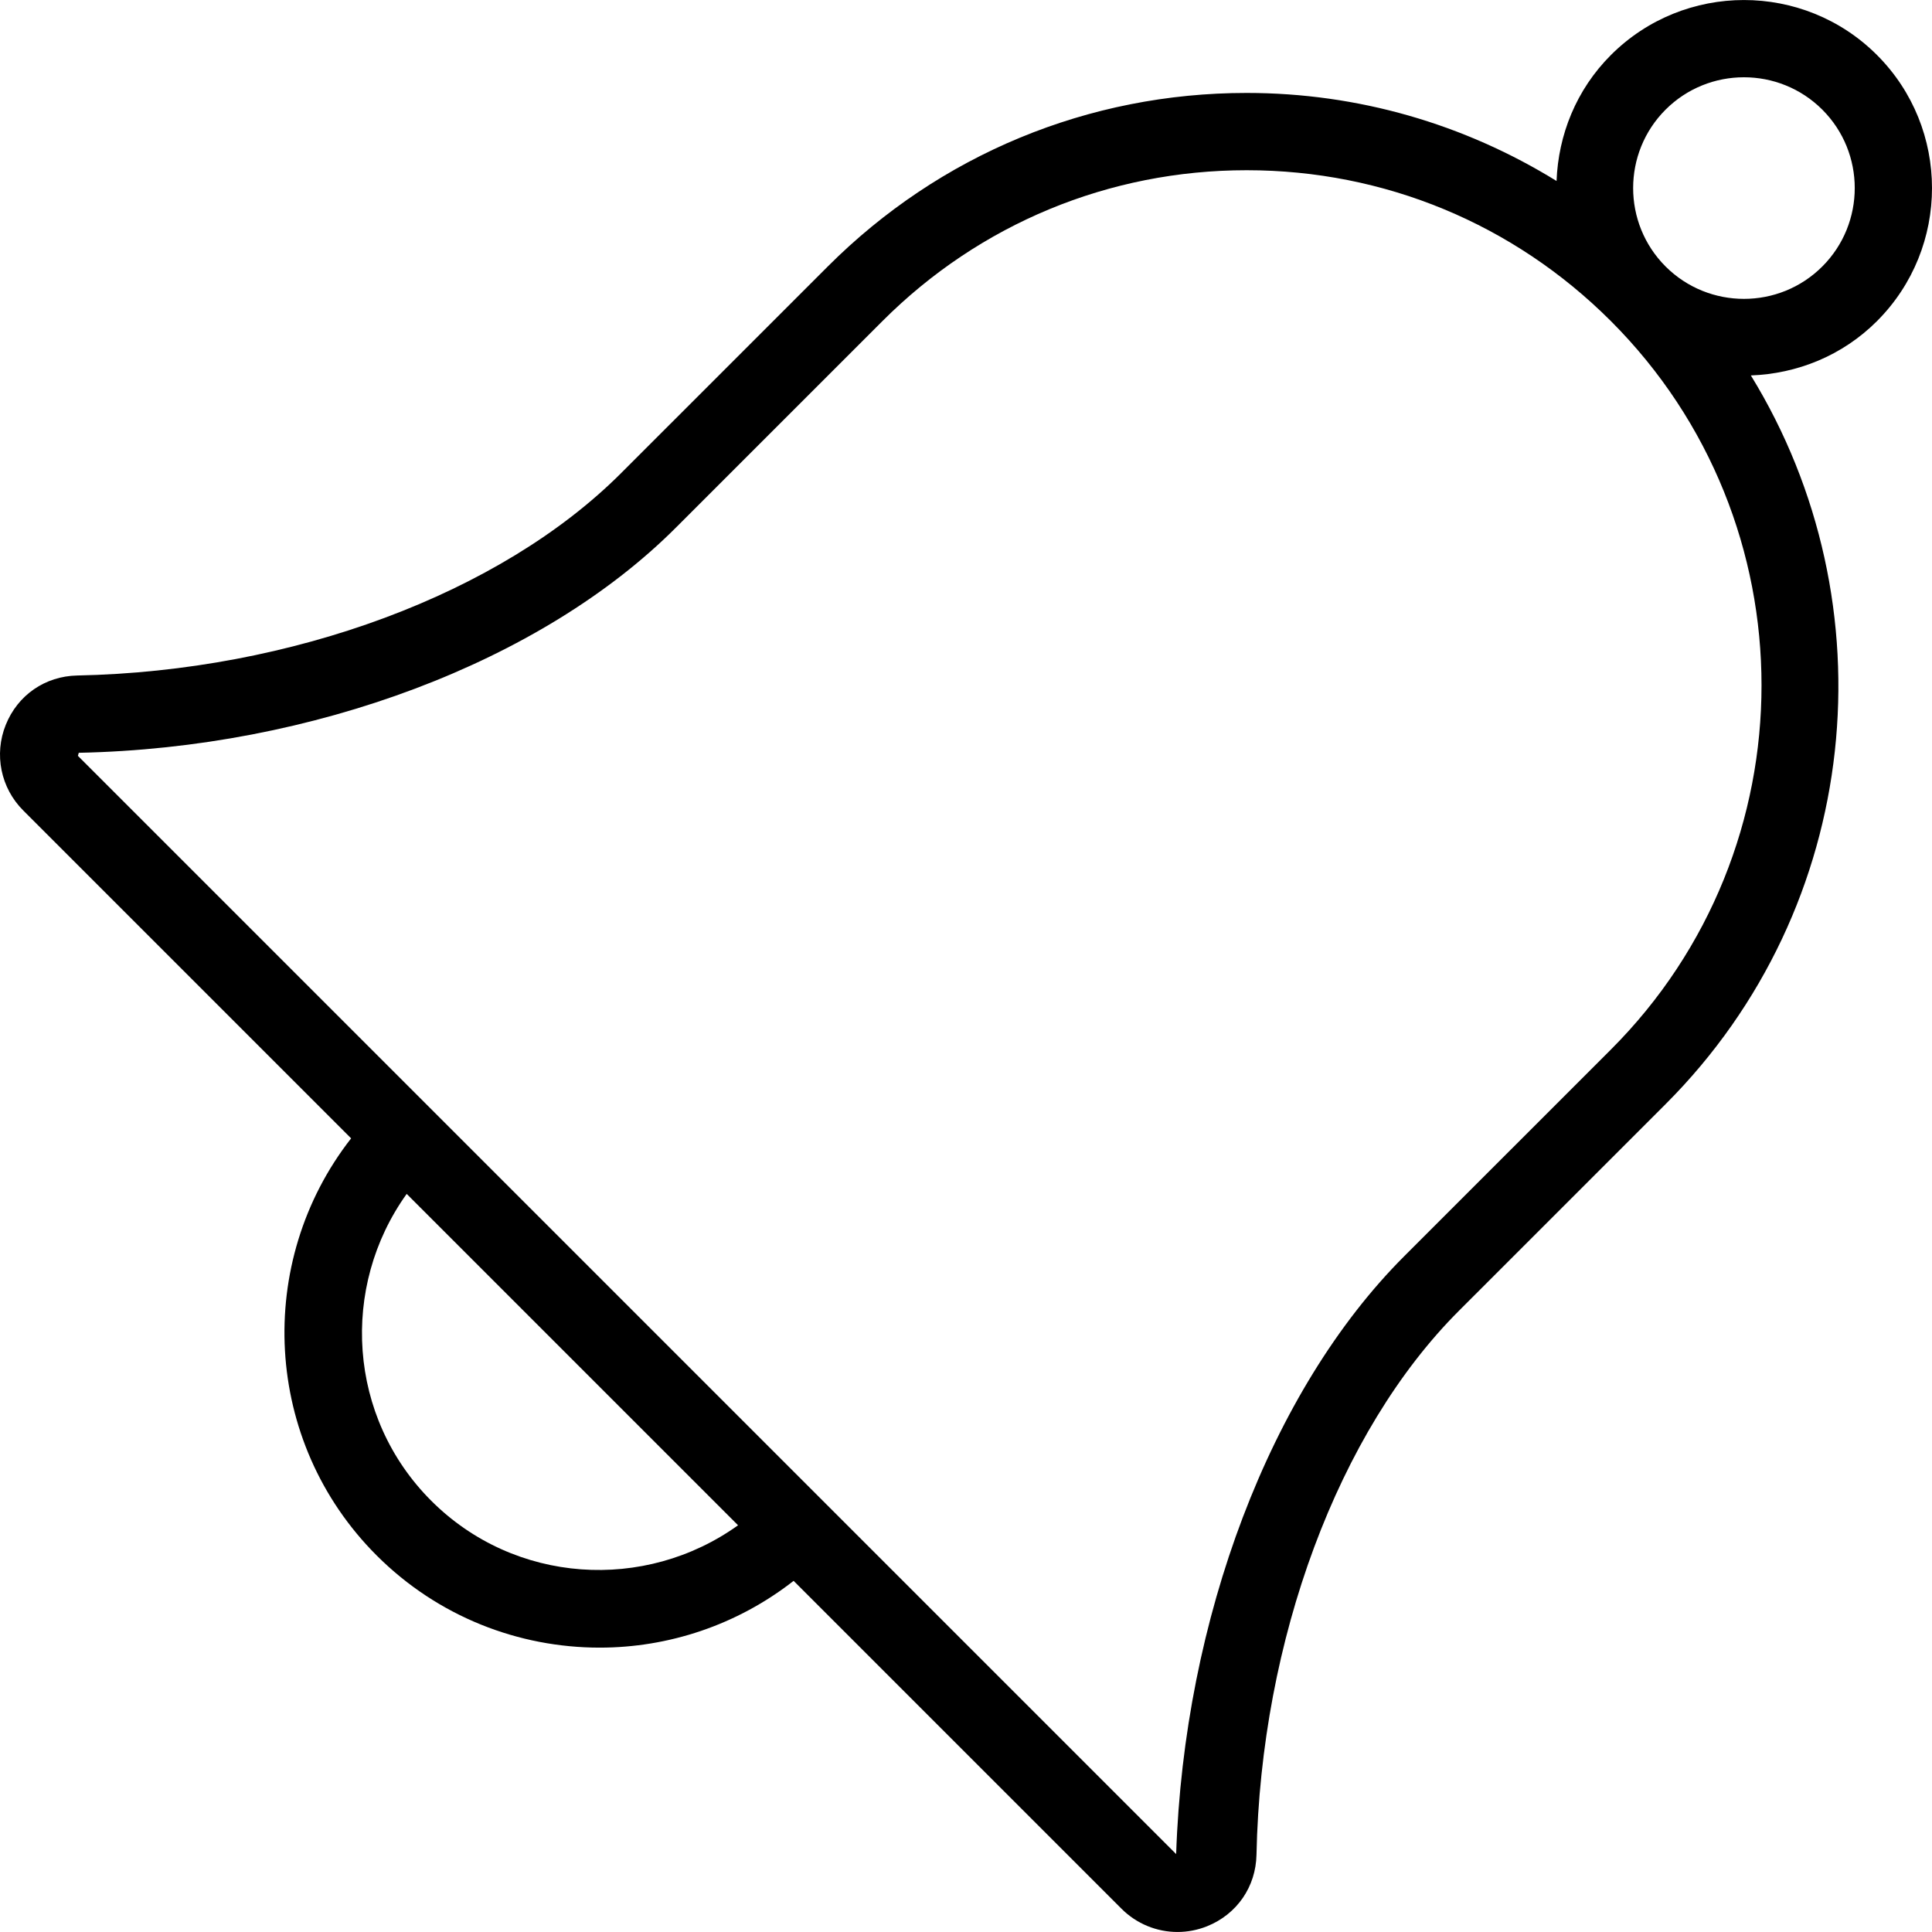
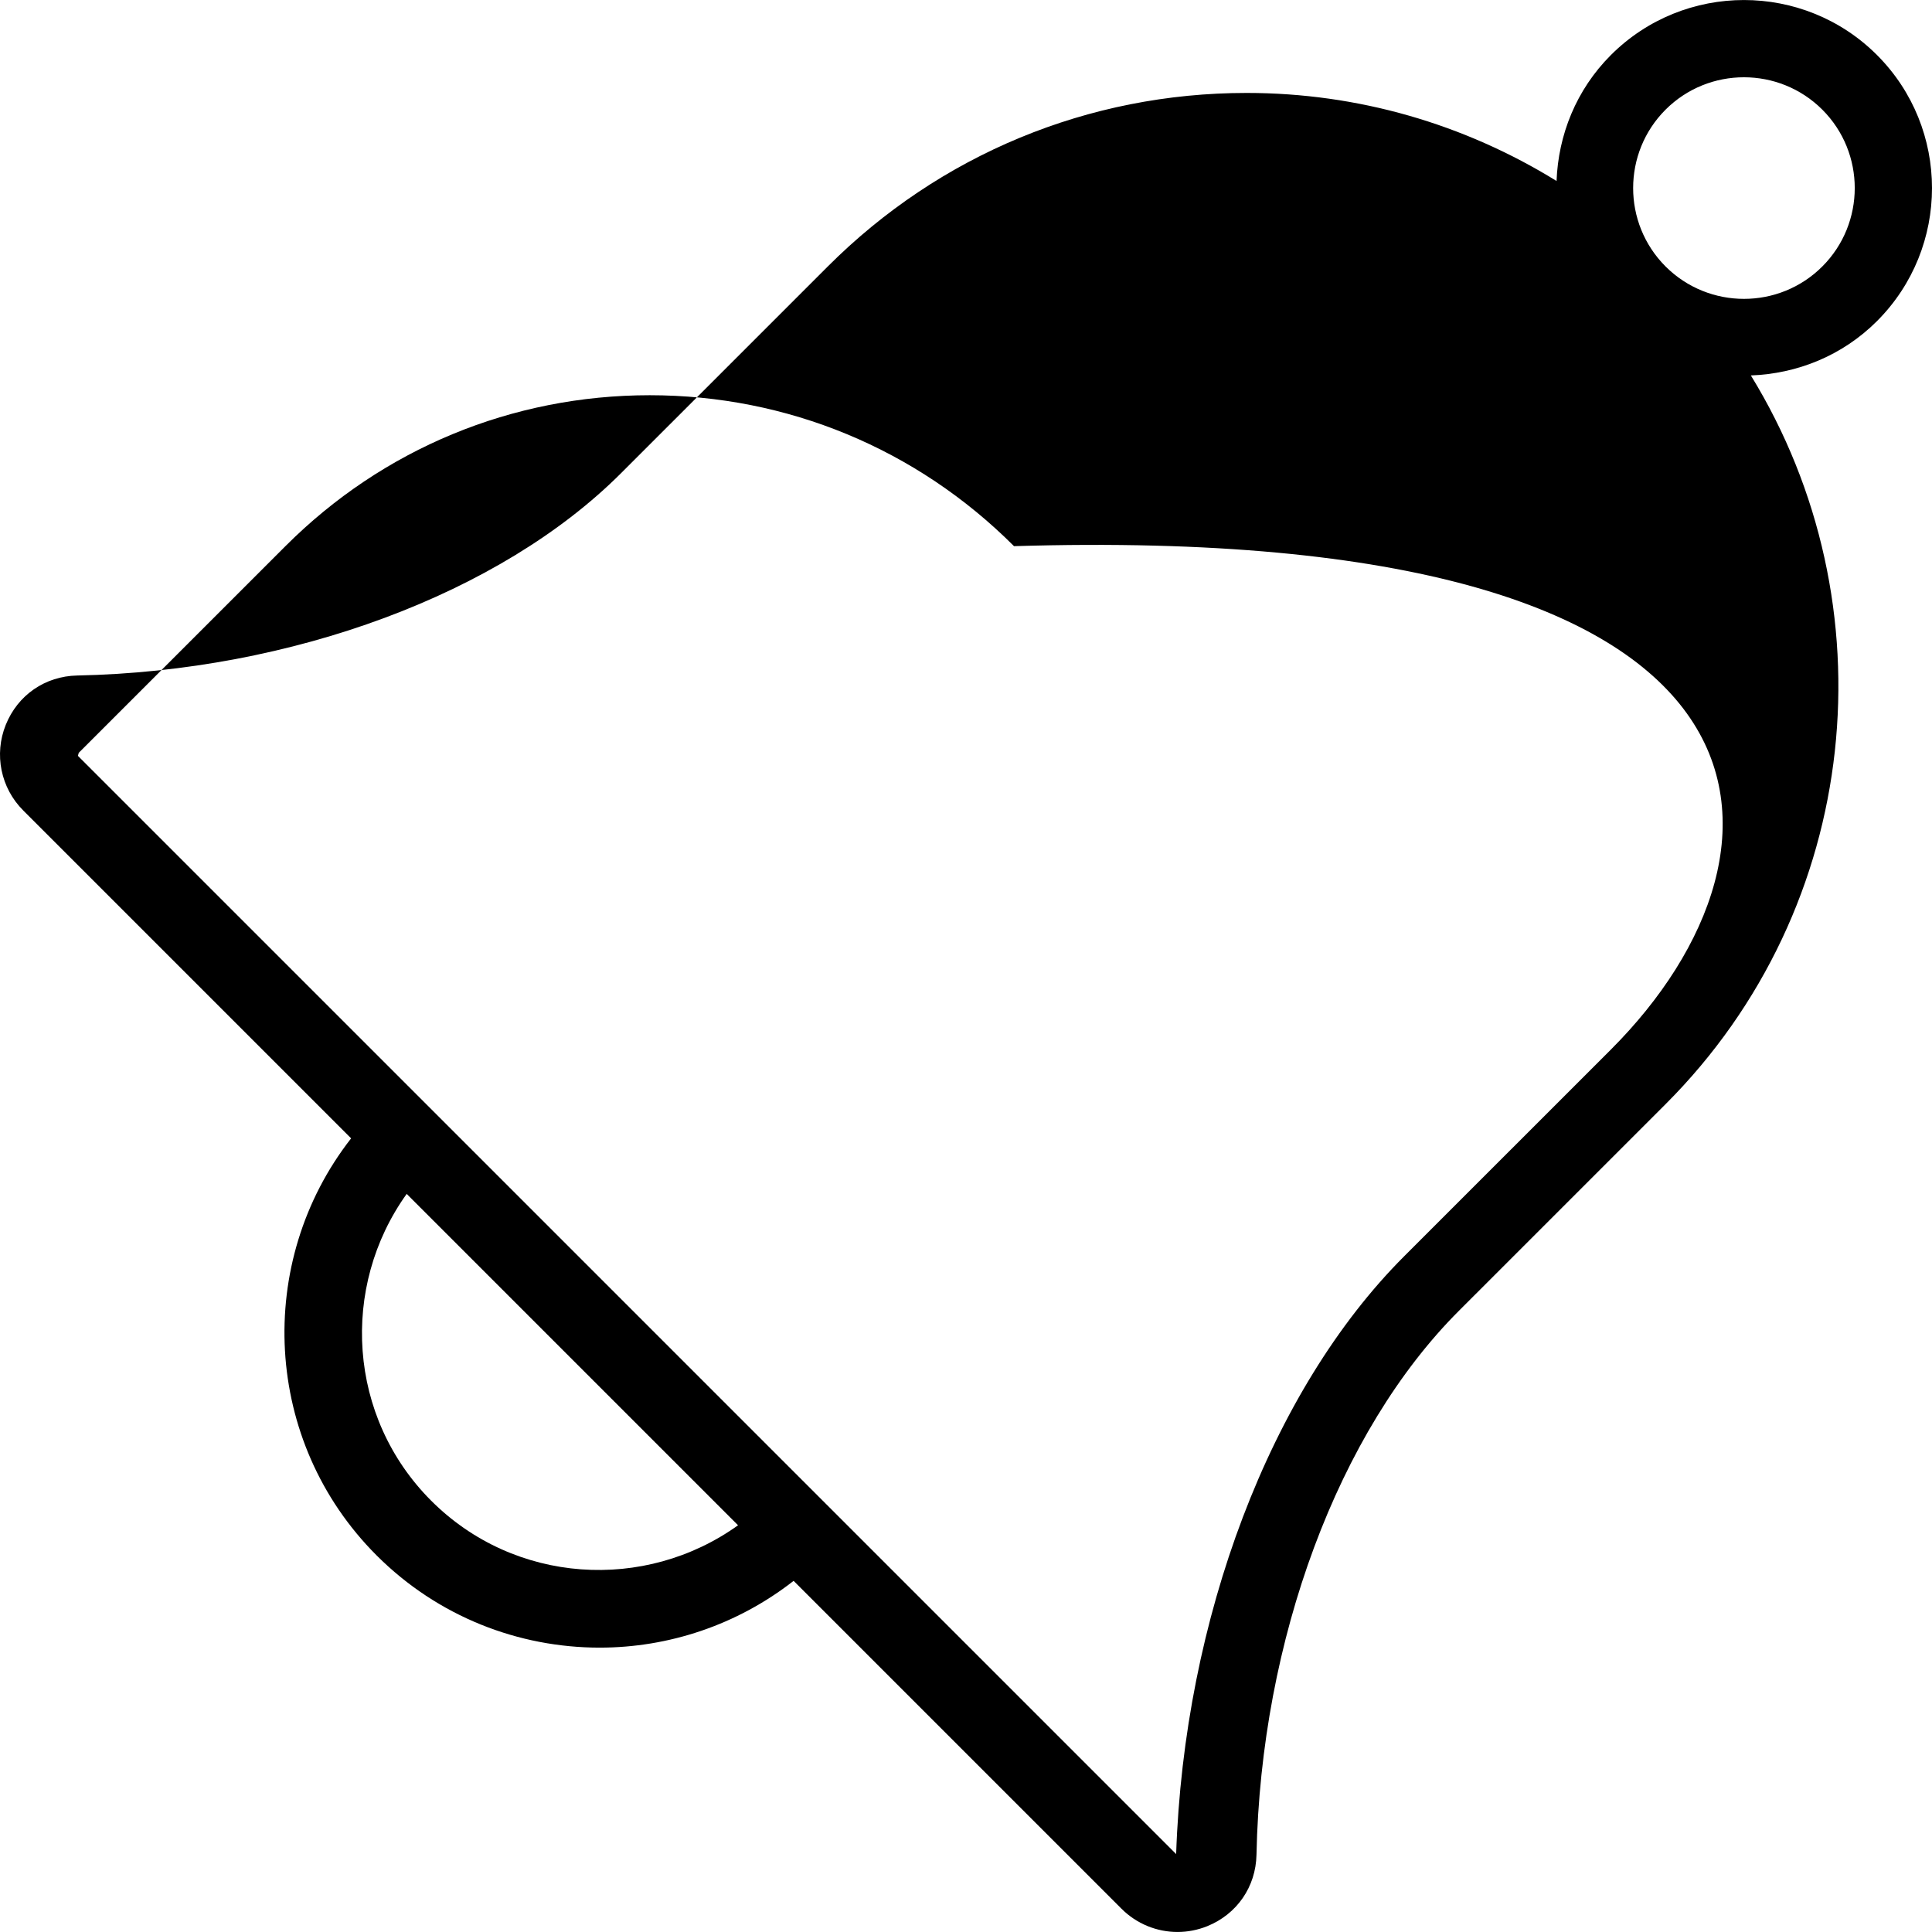
<svg xmlns="http://www.w3.org/2000/svg" fill="#000000" height="800px" width="800px" version="1.1" id="Layer_1" viewBox="0 0 492.283 492.283" xml:space="preserve">
  <g>
    <g>
-       <path d="M478.264,14.017c-18.692-18.683-49.106-18.678-67.798,0.005c-8.885,8.885-13.409,20.428-13.847,32.093    c-23.535-14.52-50.612-22.434-78.961-22.434c-40.317,0-78.221,15.702-106.731,44.212l-52.673,52.668    c-30.702,30.697-83.798,50.457-138.587,51.562c-8.173,0.168-15.154,4.986-18.202,12.577c-3.029,7.519-1.279,16.087,4.462,21.817    l83.54,83.54c-24.62,31.514-22.497,77.277,6.489,106.263c15.673,15.673,36.26,23.505,56.846,23.505    c17.486,0,34.941-5.71,49.416-17.017l83.546,83.546c3.865,3.865,9.019,5.923,14.269,5.923c2.538,0,5.096-0.481,7.548-1.462    c7.586-3.058,12.413-10.034,12.577-18.212c1.106-54.788,20.865-107.889,51.558-138.582l52.673-52.668    c50.312-50.316,57.459-127.547,21.739-185.688c11.68-0.429,23.24-4.95,32.136-13.841V81.82    C496.956,63.127,496.956,32.714,478.264,14.017z M109.879,382.396c-21.281-21.285-23.25-54.48-6.255-78.183l84.436,84.436    C164.355,405.636,131.168,403.681,109.879,382.396z M410.466,267.43l-52.673,52.668c-34.154,34.144-56.115,92.428-58.106,152.332    L19.85,192.594l0.221-0.779c59.663-1.212,117.952-23.178,152.106-57.332l52.673-52.668c24.788-24.788,57.75-38.442,92.808-38.442    c35.051,0,68.005,13.65,92.793,38.428c0.006,0.006,0.009,0.013,0.015,0.019c0.005,0.005,0.011,0.008,0.017,0.013    C461.638,133.007,461.633,216.263,410.466,267.43z M464.341,67.892c-11.004,11.009-28.906,11.016-39.936,0.018    c-0.006-0.006-0.01-0.012-0.016-0.018c-0.005-0.005-0.01-0.009-0.015-0.014c-10.992-11.016-10.989-28.925,0.015-39.933    c5.51-5.505,12.74-8.255,19.971-8.255c7.24,0,14.471,2.75,19.981,8.255C475.351,38.959,475.351,56.877,464.341,67.892z" />
+       <path d="M478.264,14.017c-18.692-18.683-49.106-18.678-67.798,0.005c-8.885,8.885-13.409,20.428-13.847,32.093    c-23.535-14.52-50.612-22.434-78.961-22.434c-40.317,0-78.221,15.702-106.731,44.212l-52.673,52.668    c-30.702,30.697-83.798,50.457-138.587,51.562c-8.173,0.168-15.154,4.986-18.202,12.577c-3.029,7.519-1.279,16.087,4.462,21.817    l83.54,83.54c-24.62,31.514-22.497,77.277,6.489,106.263c15.673,15.673,36.26,23.505,56.846,23.505    c17.486,0,34.941-5.71,49.416-17.017l83.546,83.546c3.865,3.865,9.019,5.923,14.269,5.923c2.538,0,5.096-0.481,7.548-1.462    c7.586-3.058,12.413-10.034,12.577-18.212c1.106-54.788,20.865-107.889,51.558-138.582l52.673-52.668    c50.312-50.316,57.459-127.547,21.739-185.688c11.68-0.429,23.24-4.95,32.136-13.841V81.82    C496.956,63.127,496.956,32.714,478.264,14.017z M109.879,382.396c-21.281-21.285-23.25-54.48-6.255-78.183l84.436,84.436    C164.355,405.636,131.168,403.681,109.879,382.396z M410.466,267.43l-52.673,52.668c-34.154,34.144-56.115,92.428-58.106,152.332    L19.85,192.594l0.221-0.779l52.673-52.668c24.788-24.788,57.75-38.442,92.808-38.442    c35.051,0,68.005,13.65,92.793,38.428c0.006,0.006,0.009,0.013,0.015,0.019c0.005,0.005,0.011,0.008,0.017,0.013    C461.638,133.007,461.633,216.263,410.466,267.43z M464.341,67.892c-11.004,11.009-28.906,11.016-39.936,0.018    c-0.006-0.006-0.01-0.012-0.016-0.018c-0.005-0.005-0.01-0.009-0.015-0.014c-10.992-11.016-10.989-28.925,0.015-39.933    c5.51-5.505,12.74-8.255,19.971-8.255c7.24,0,14.471,2.75,19.981,8.255C475.351,38.959,475.351,56.877,464.341,67.892z" />
    </g>
  </g>
</svg>